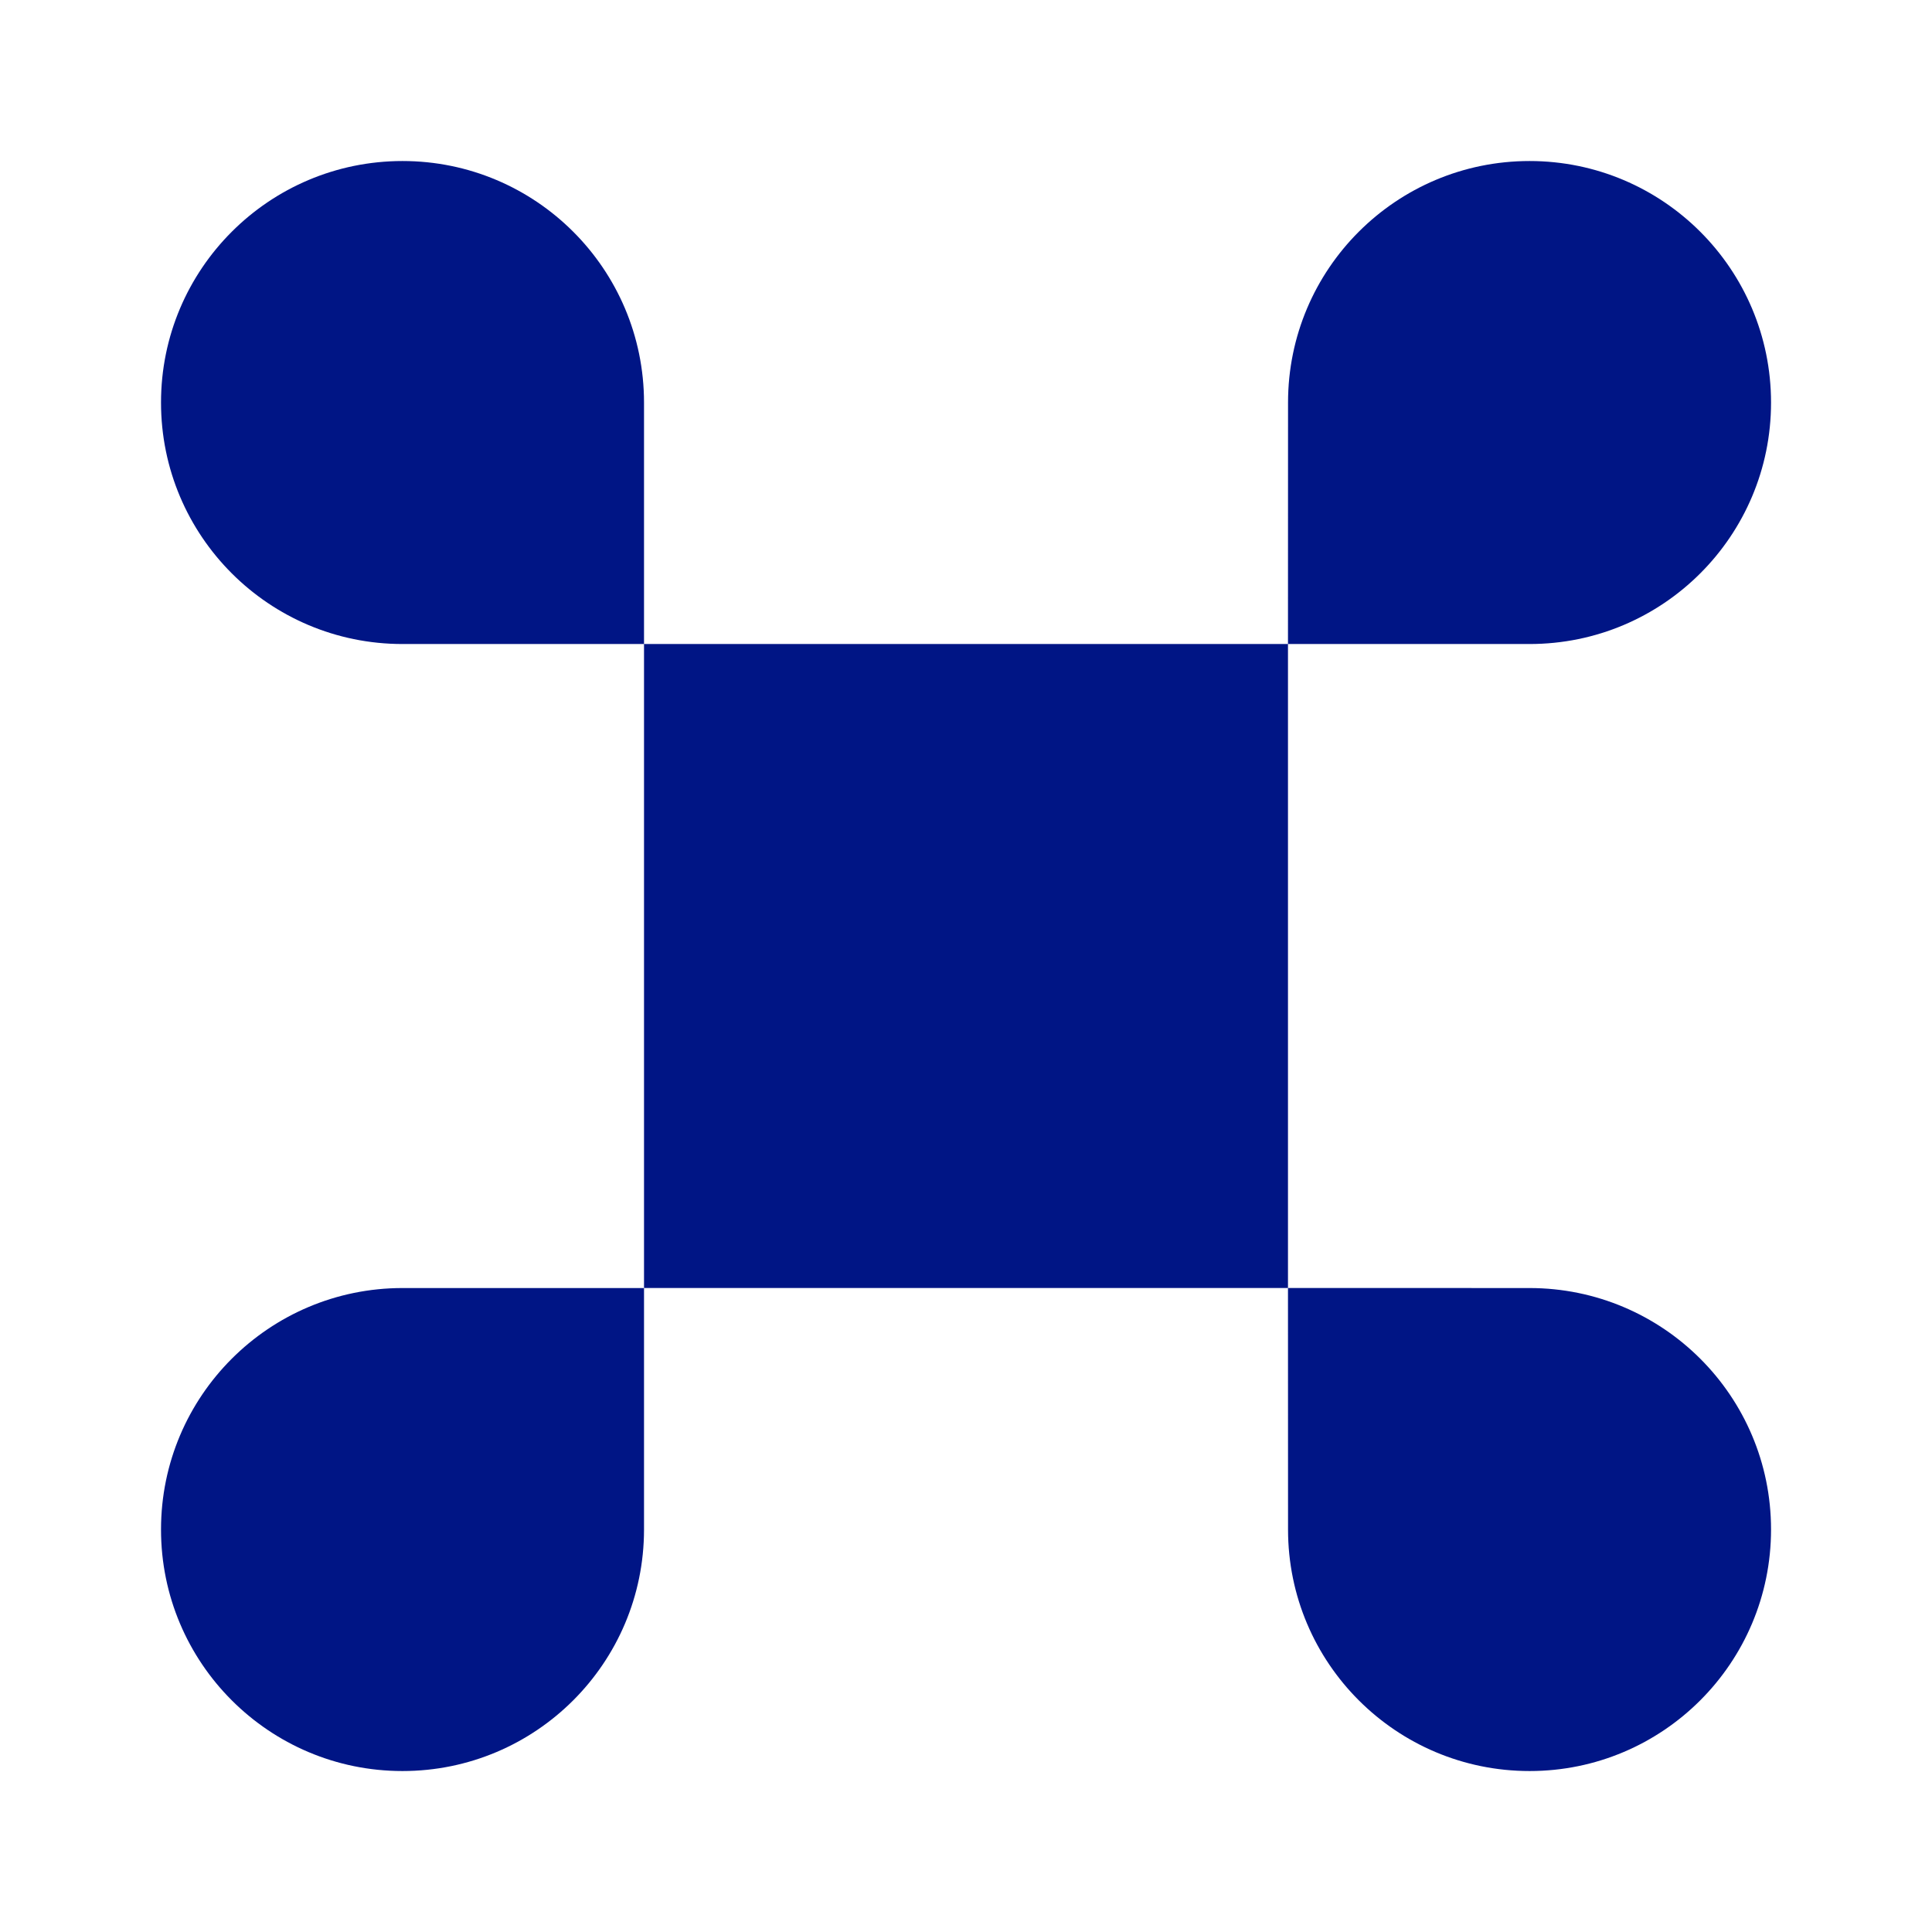
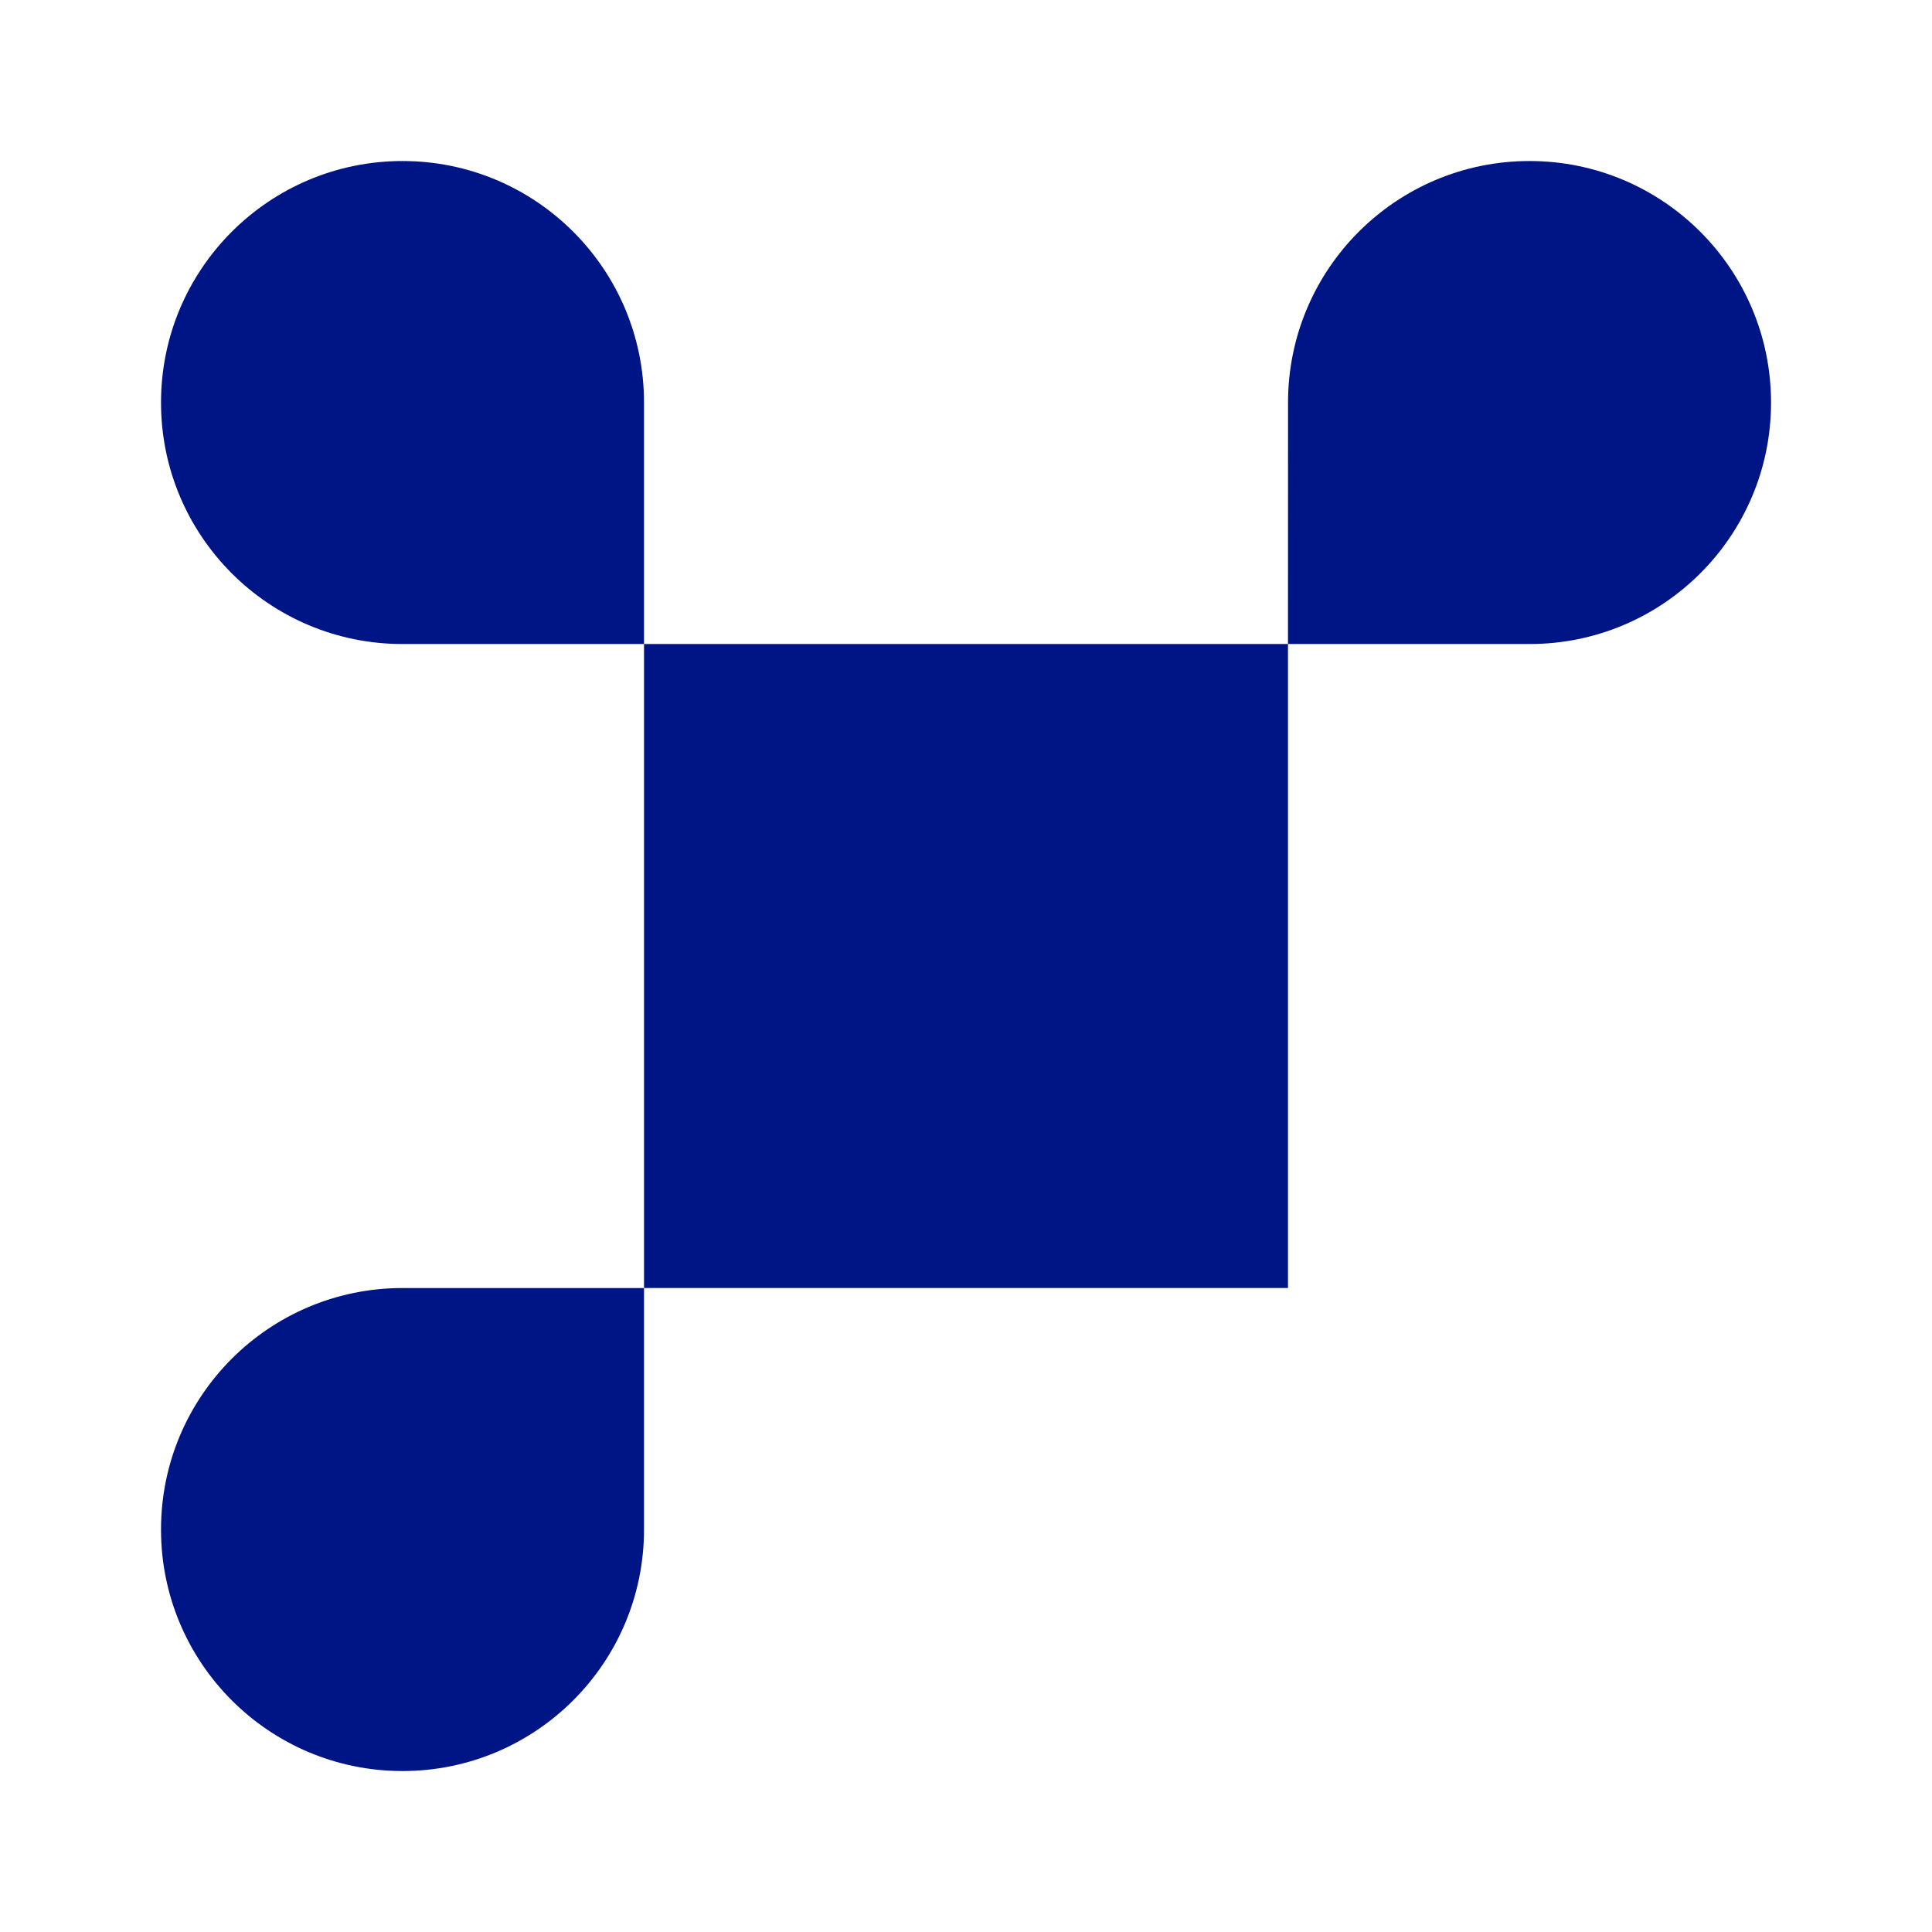
<svg xmlns="http://www.w3.org/2000/svg" width="32" height="32" viewBox="0 0 32 32" fill="none">
  <g id="Bold / Network, IT, Programming / Command">
    <g id="Vector">
      <path d="M21.333 10.667L25.333 10.667C27.543 10.668 29.334 8.877 29.334 6.668C29.334 4.459 27.544 2.668 25.335 2.667C23.125 2.667 21.334 4.457 21.334 6.667L21.333 10.667L10.667 10.667L10.667 6.667C10.666 4.457 8.875 2.667 6.666 2.667C4.457 2.668 2.666 4.459 2.667 6.668C2.667 8.877 4.458 10.668 6.667 10.667L10.667 10.667L10.667 21.333H21.333V10.667Z" fill="#001585" />
-       <path d="M21.333 21.333L25.333 21.334C27.543 21.334 29.334 23.124 29.334 25.333C29.334 27.542 27.544 29.334 25.335 29.334C23.125 29.334 21.334 27.544 21.334 25.334L21.333 21.333Z" fill="#001585" />
      <path d="M6.667 21.334L10.667 21.334L10.667 25.334C10.666 27.544 8.875 29.334 6.666 29.334C4.457 29.334 2.666 27.542 2.667 25.333C2.667 23.124 4.458 21.334 6.667 21.334Z" fill="#001585" />
    </g>
  </g>
</svg>